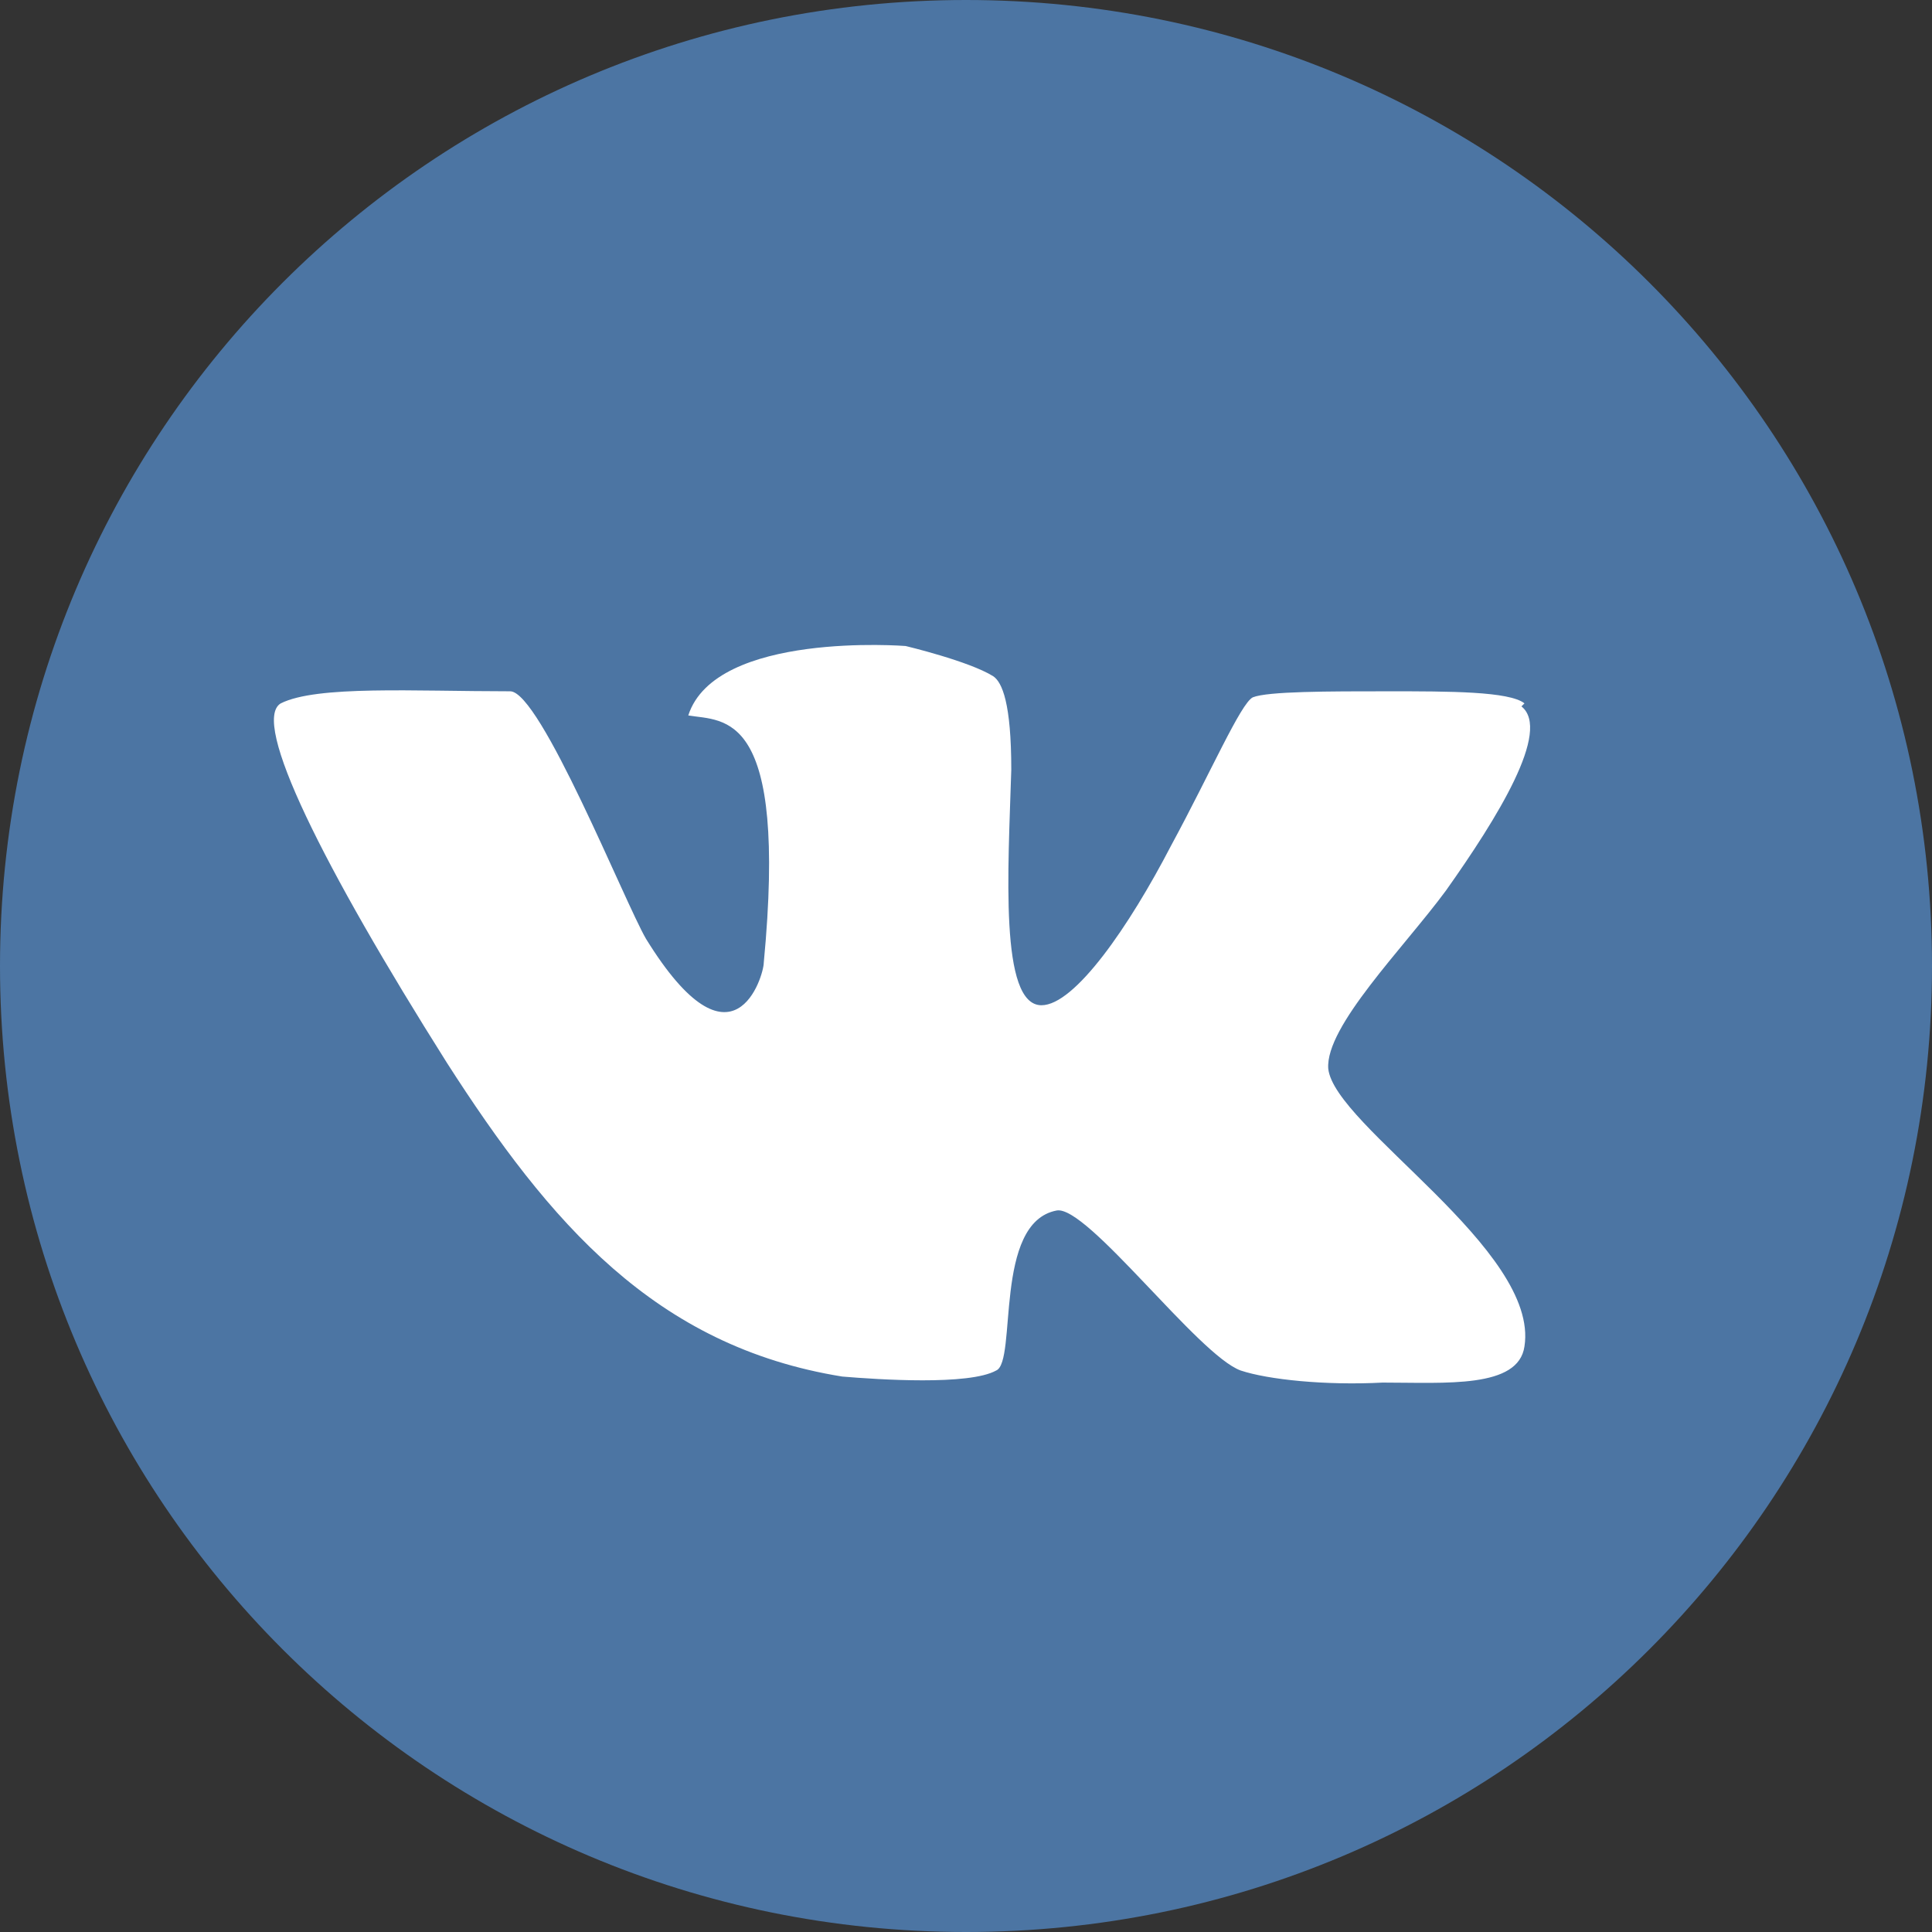
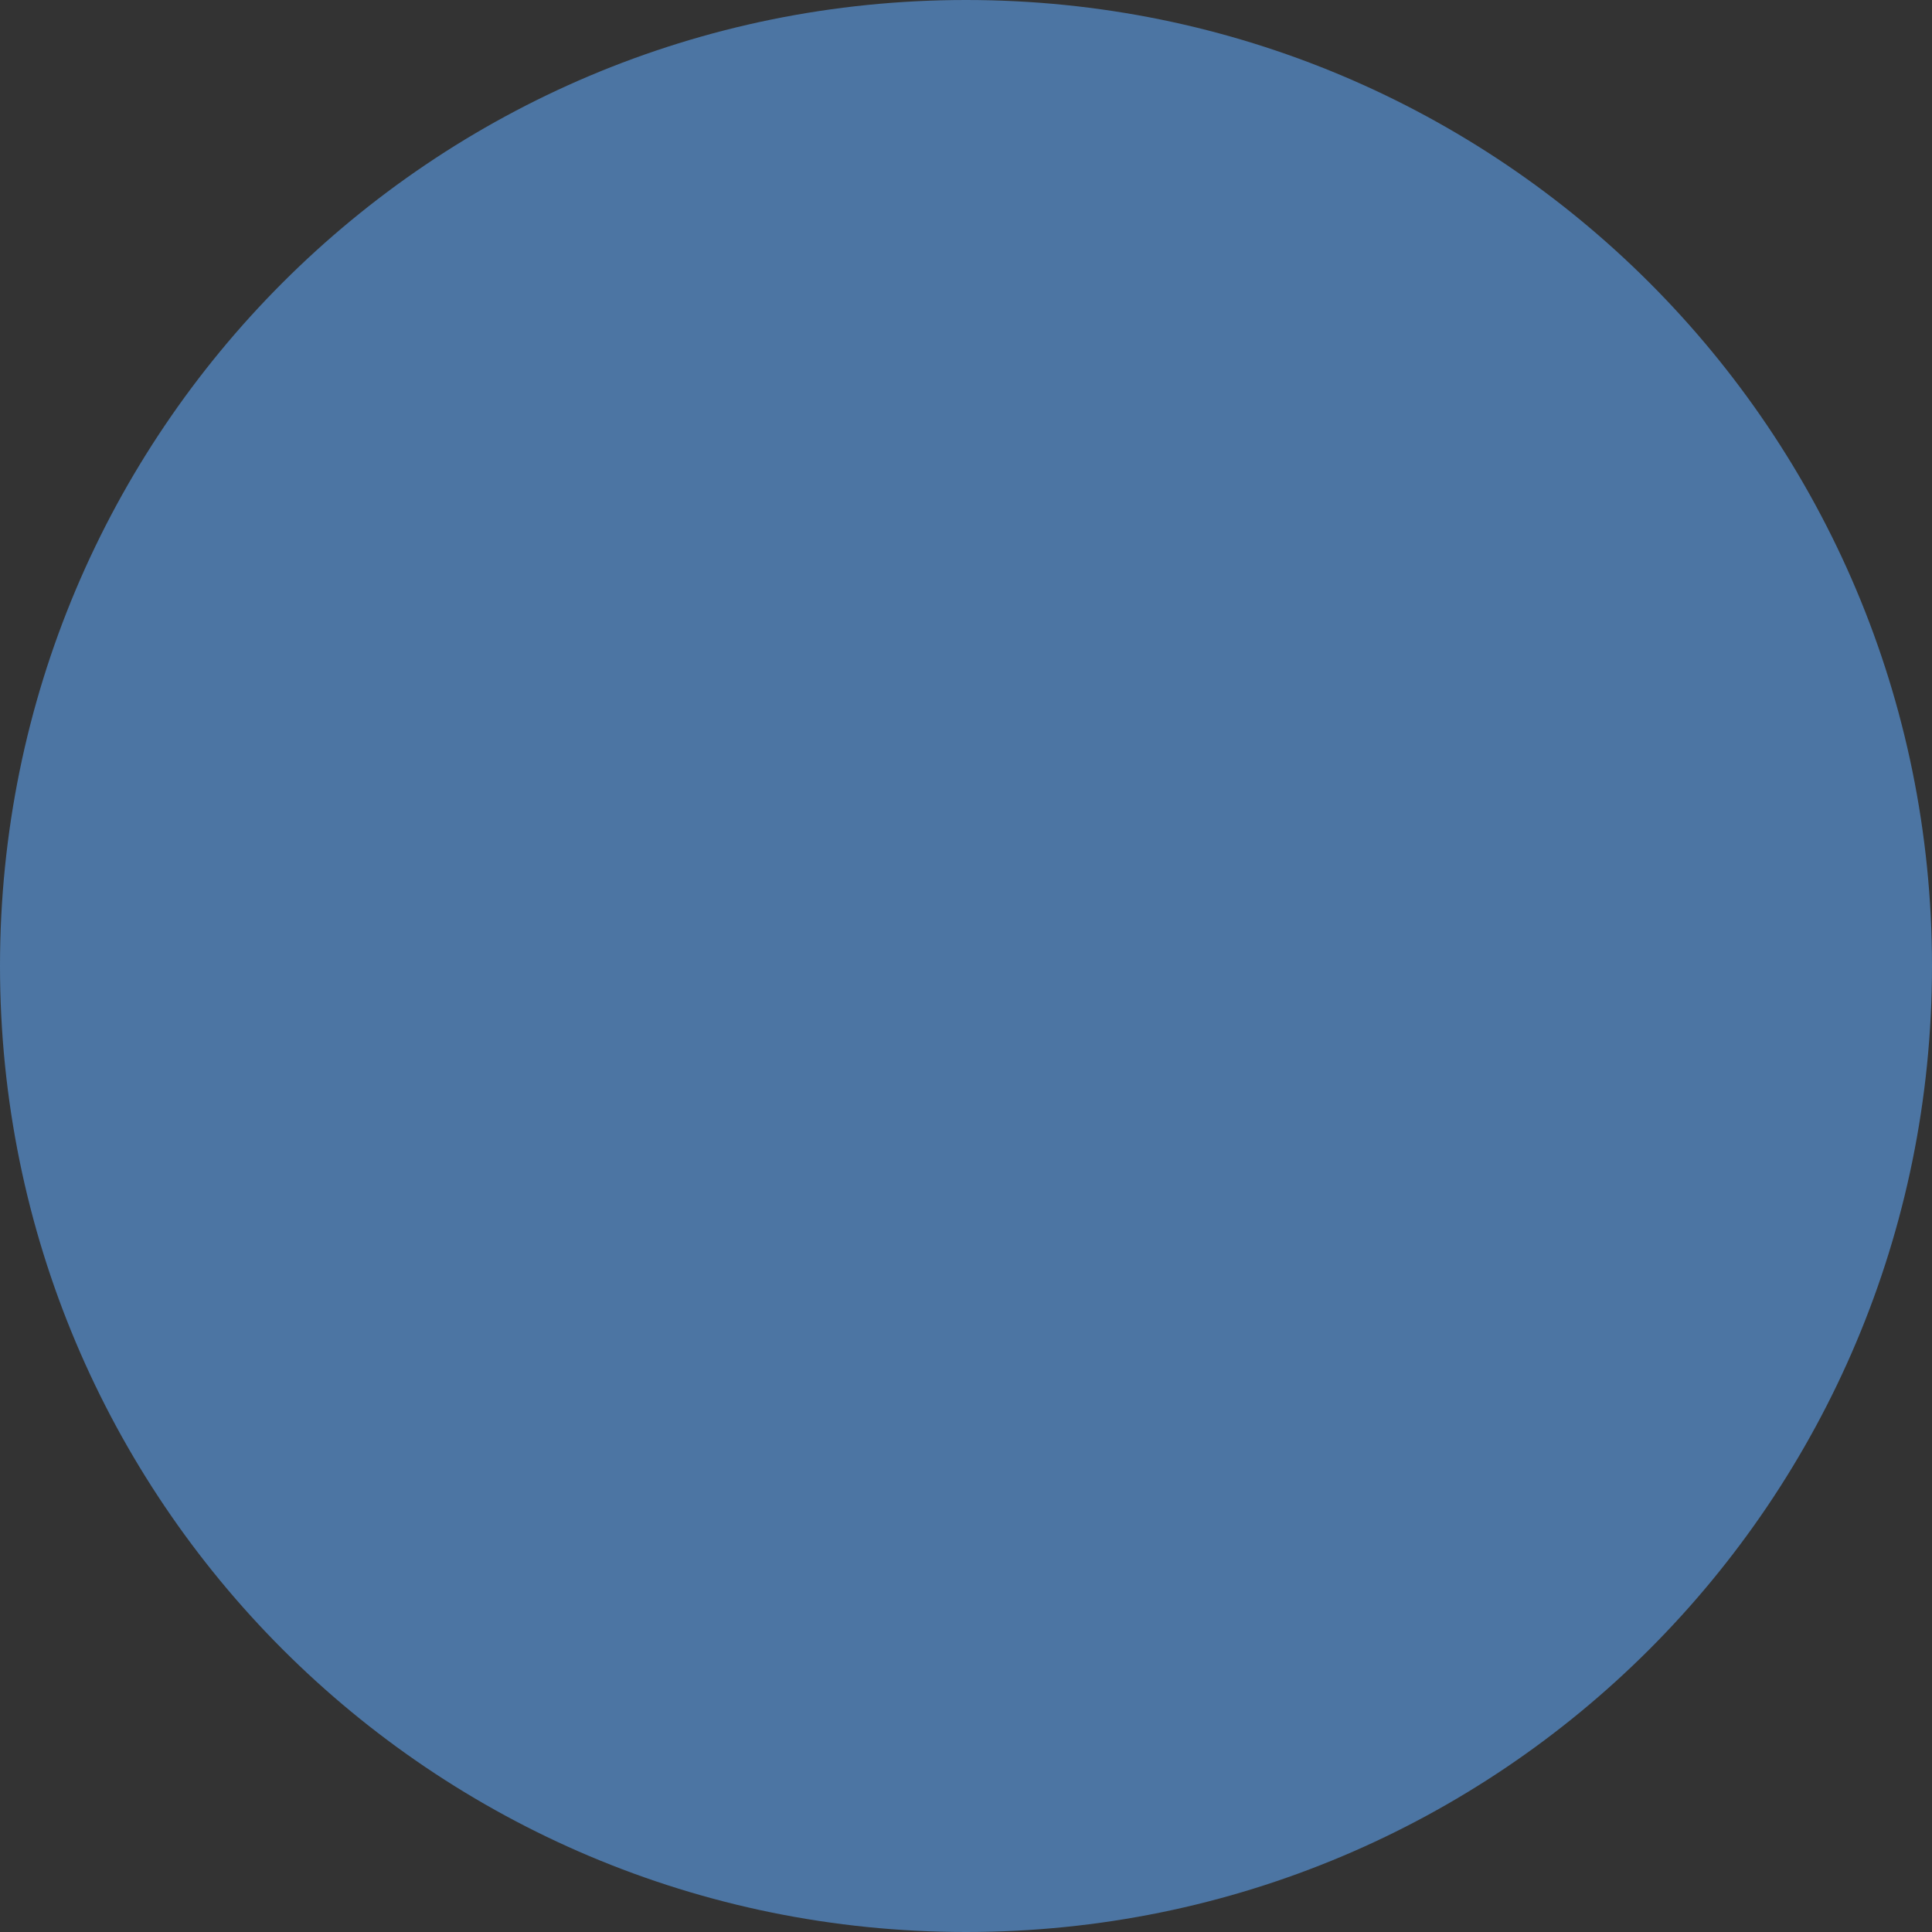
<svg xmlns="http://www.w3.org/2000/svg" id="_Слой_1" data-name="Слой 1" version="1.1" viewBox="0 0 64 64">
  <rect x="0" y="0" width="64" height="64" fill="#333333" stroke="none" />
  <defs>
    <style>
      .cls-1 {
        fill: #4c75a3;
      }

      .cls-1, .cls-2 {
        stroke-width: 0px;
      }

      .cls-2 {
        fill: #fff;
      }
    </style>
  </defs>
  <path class="cls-1" d="M64,32c0,17.7-14.3,32-32,32S0,49.7,0,32,14.3,0,32,0c17.7,0,32,14.3,32,32Z" />
-   <path class="cls-2" d="M50.5,23.3c-.5-.4-2.5-.4-4.5-.4-2,0-4,0-4.5.2-.4.2-1.4,2.5-2.7,4.9-1.4,2.7-3.2,5.3-4.3,5.3-1.4,0-1.1-4.5-1-7.8,0-2.2-.3-2.9-.6-3.1-.8-.5-2.9-1-2.9-1,0,0-6.3-.5-7.2,2.3,1.2.2,3.3-.2,2.5,8.2,0,.4-1,3.9-3.9-.8-.7-1.2-3.5-8.2-4.5-8.2-3.2,0-6.4-.2-7.6.4-1,.6,1.4,5.4,5.5,11.9,3.4,5.3,6.9,9.4,13.1,10.4,1.2.1,4.2.3,5.1-.2.7-.3-.1-4.9,2-5.3,1-.2,4.7,4.8,6.1,5.3.9.3,2.8.5,4.7.4,2.1,0,4.5.2,4.7-1.2.5-3.2-6.3-7.3-6.5-9.2-.1-1.4,2.5-4,3.9-5.9,1.7-2.4,3.5-5.3,2.5-6.1Z" />
</svg>